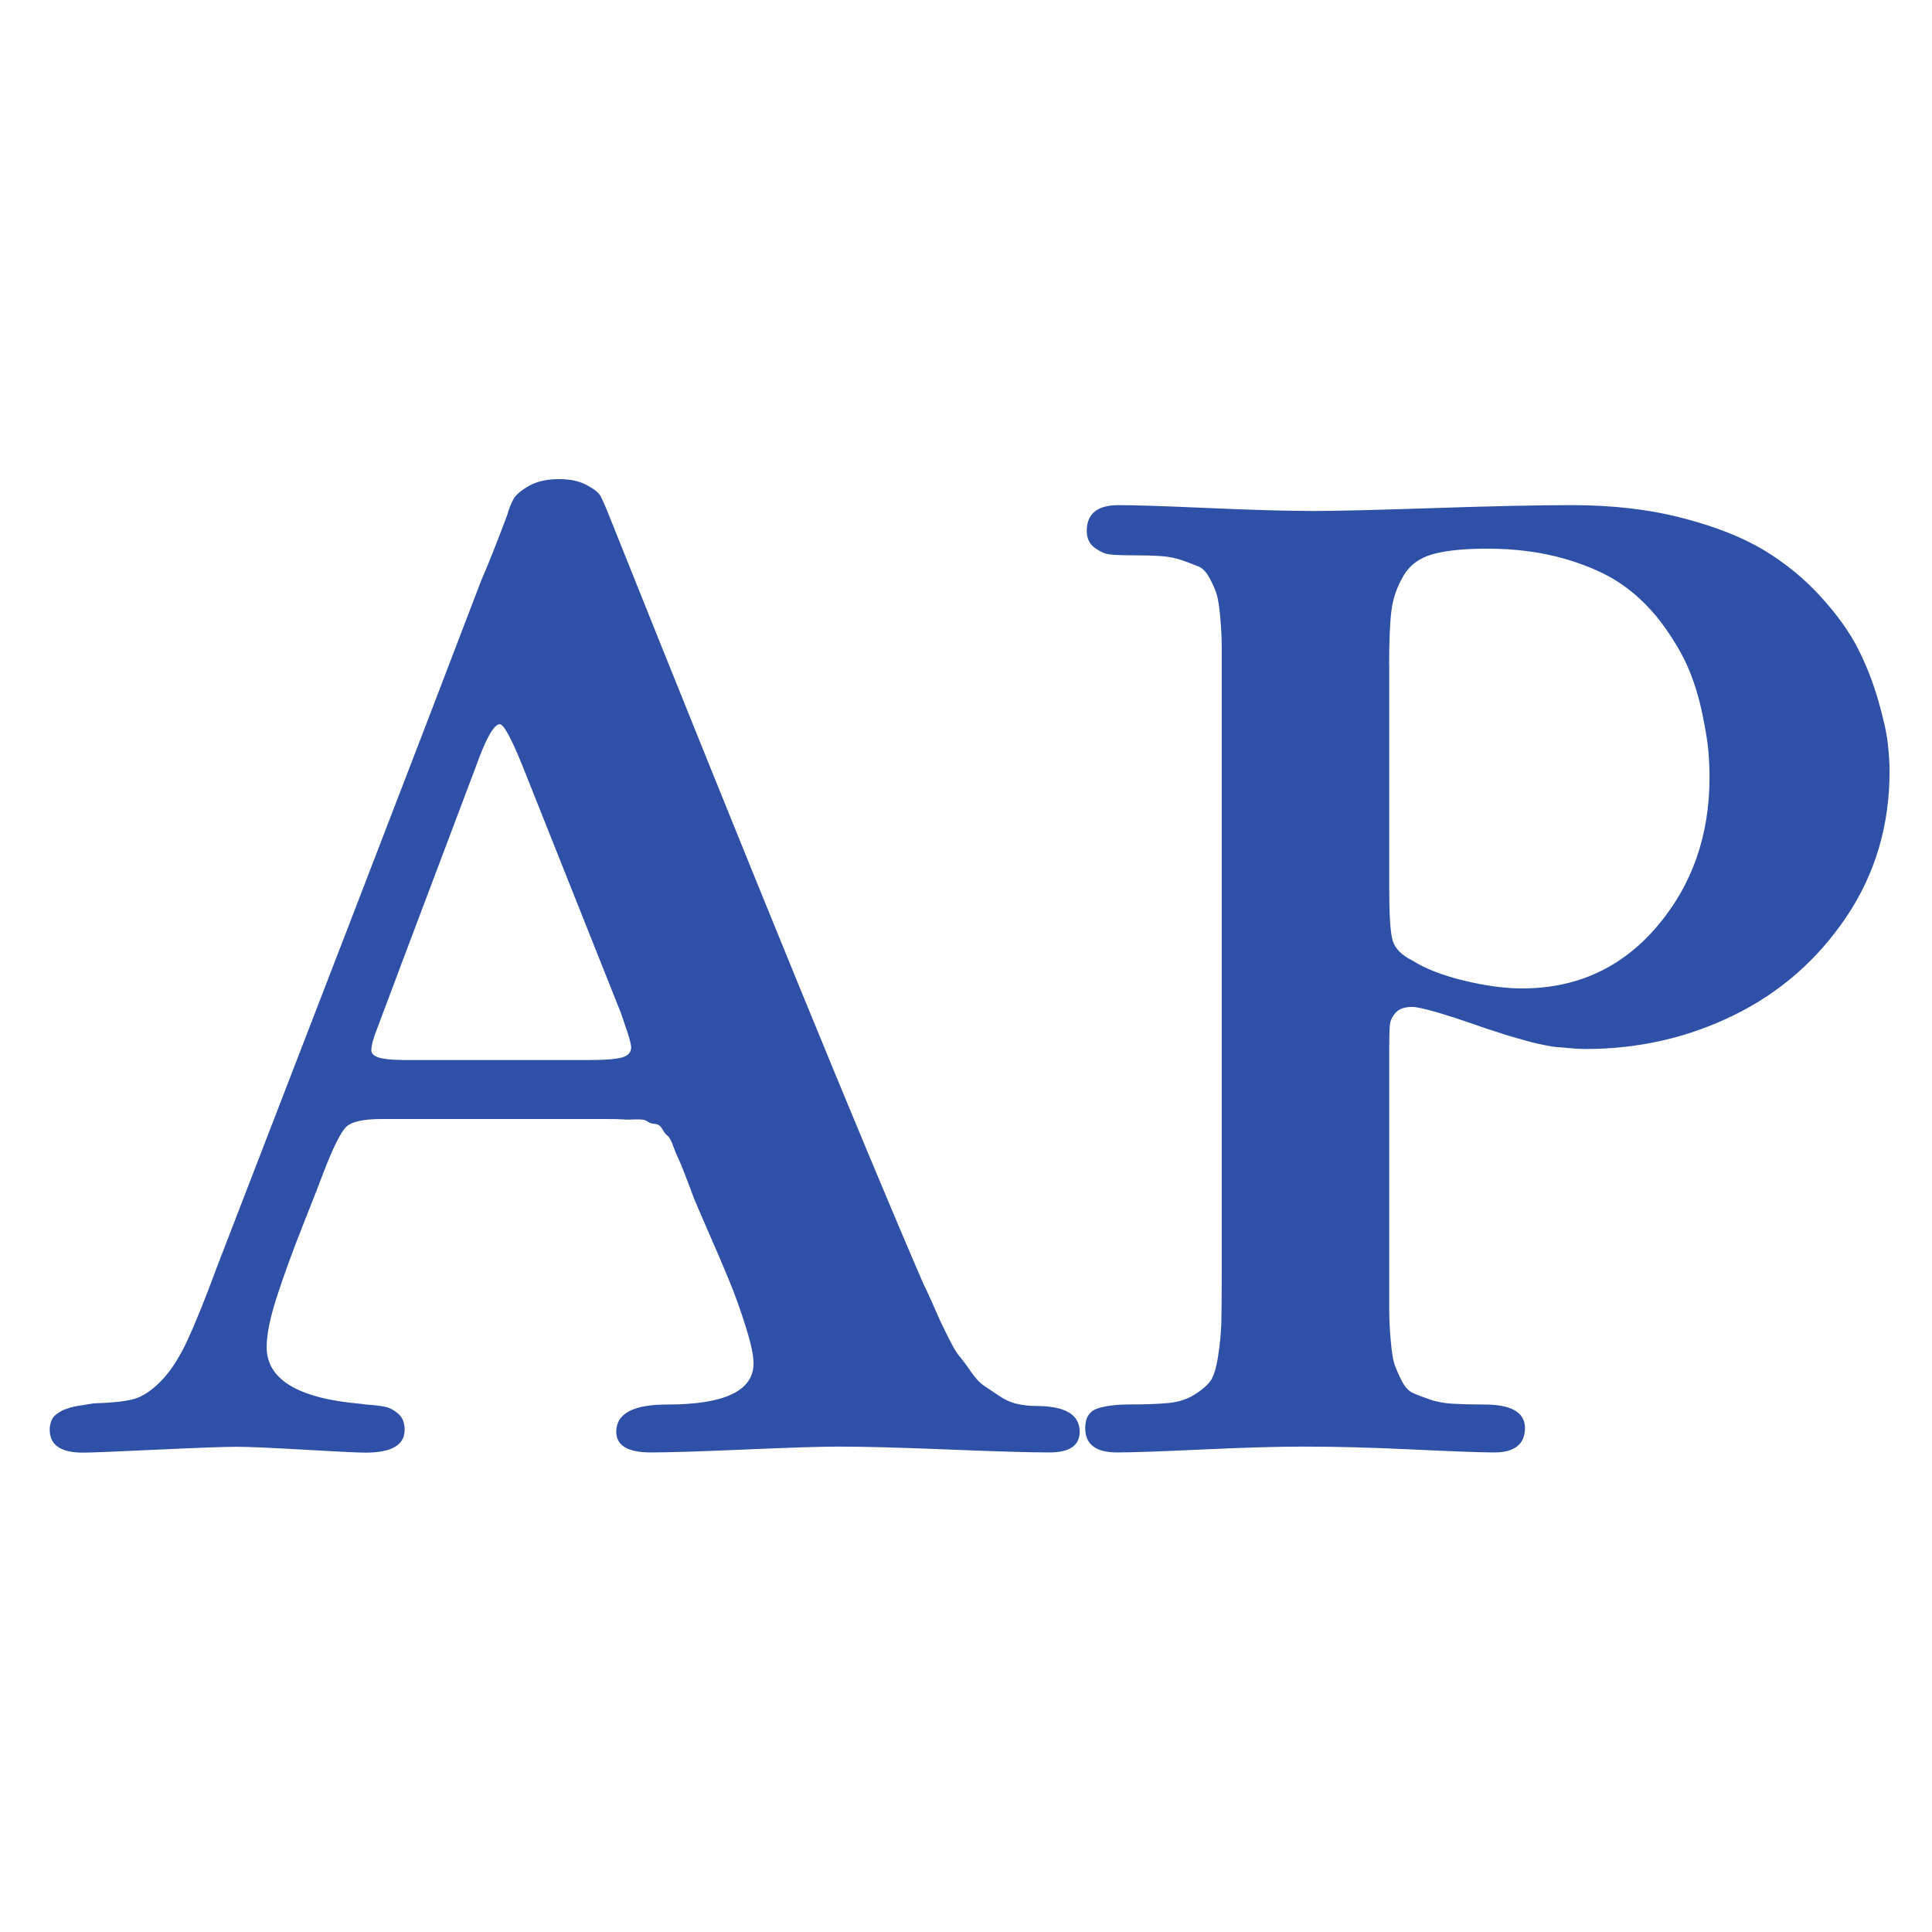
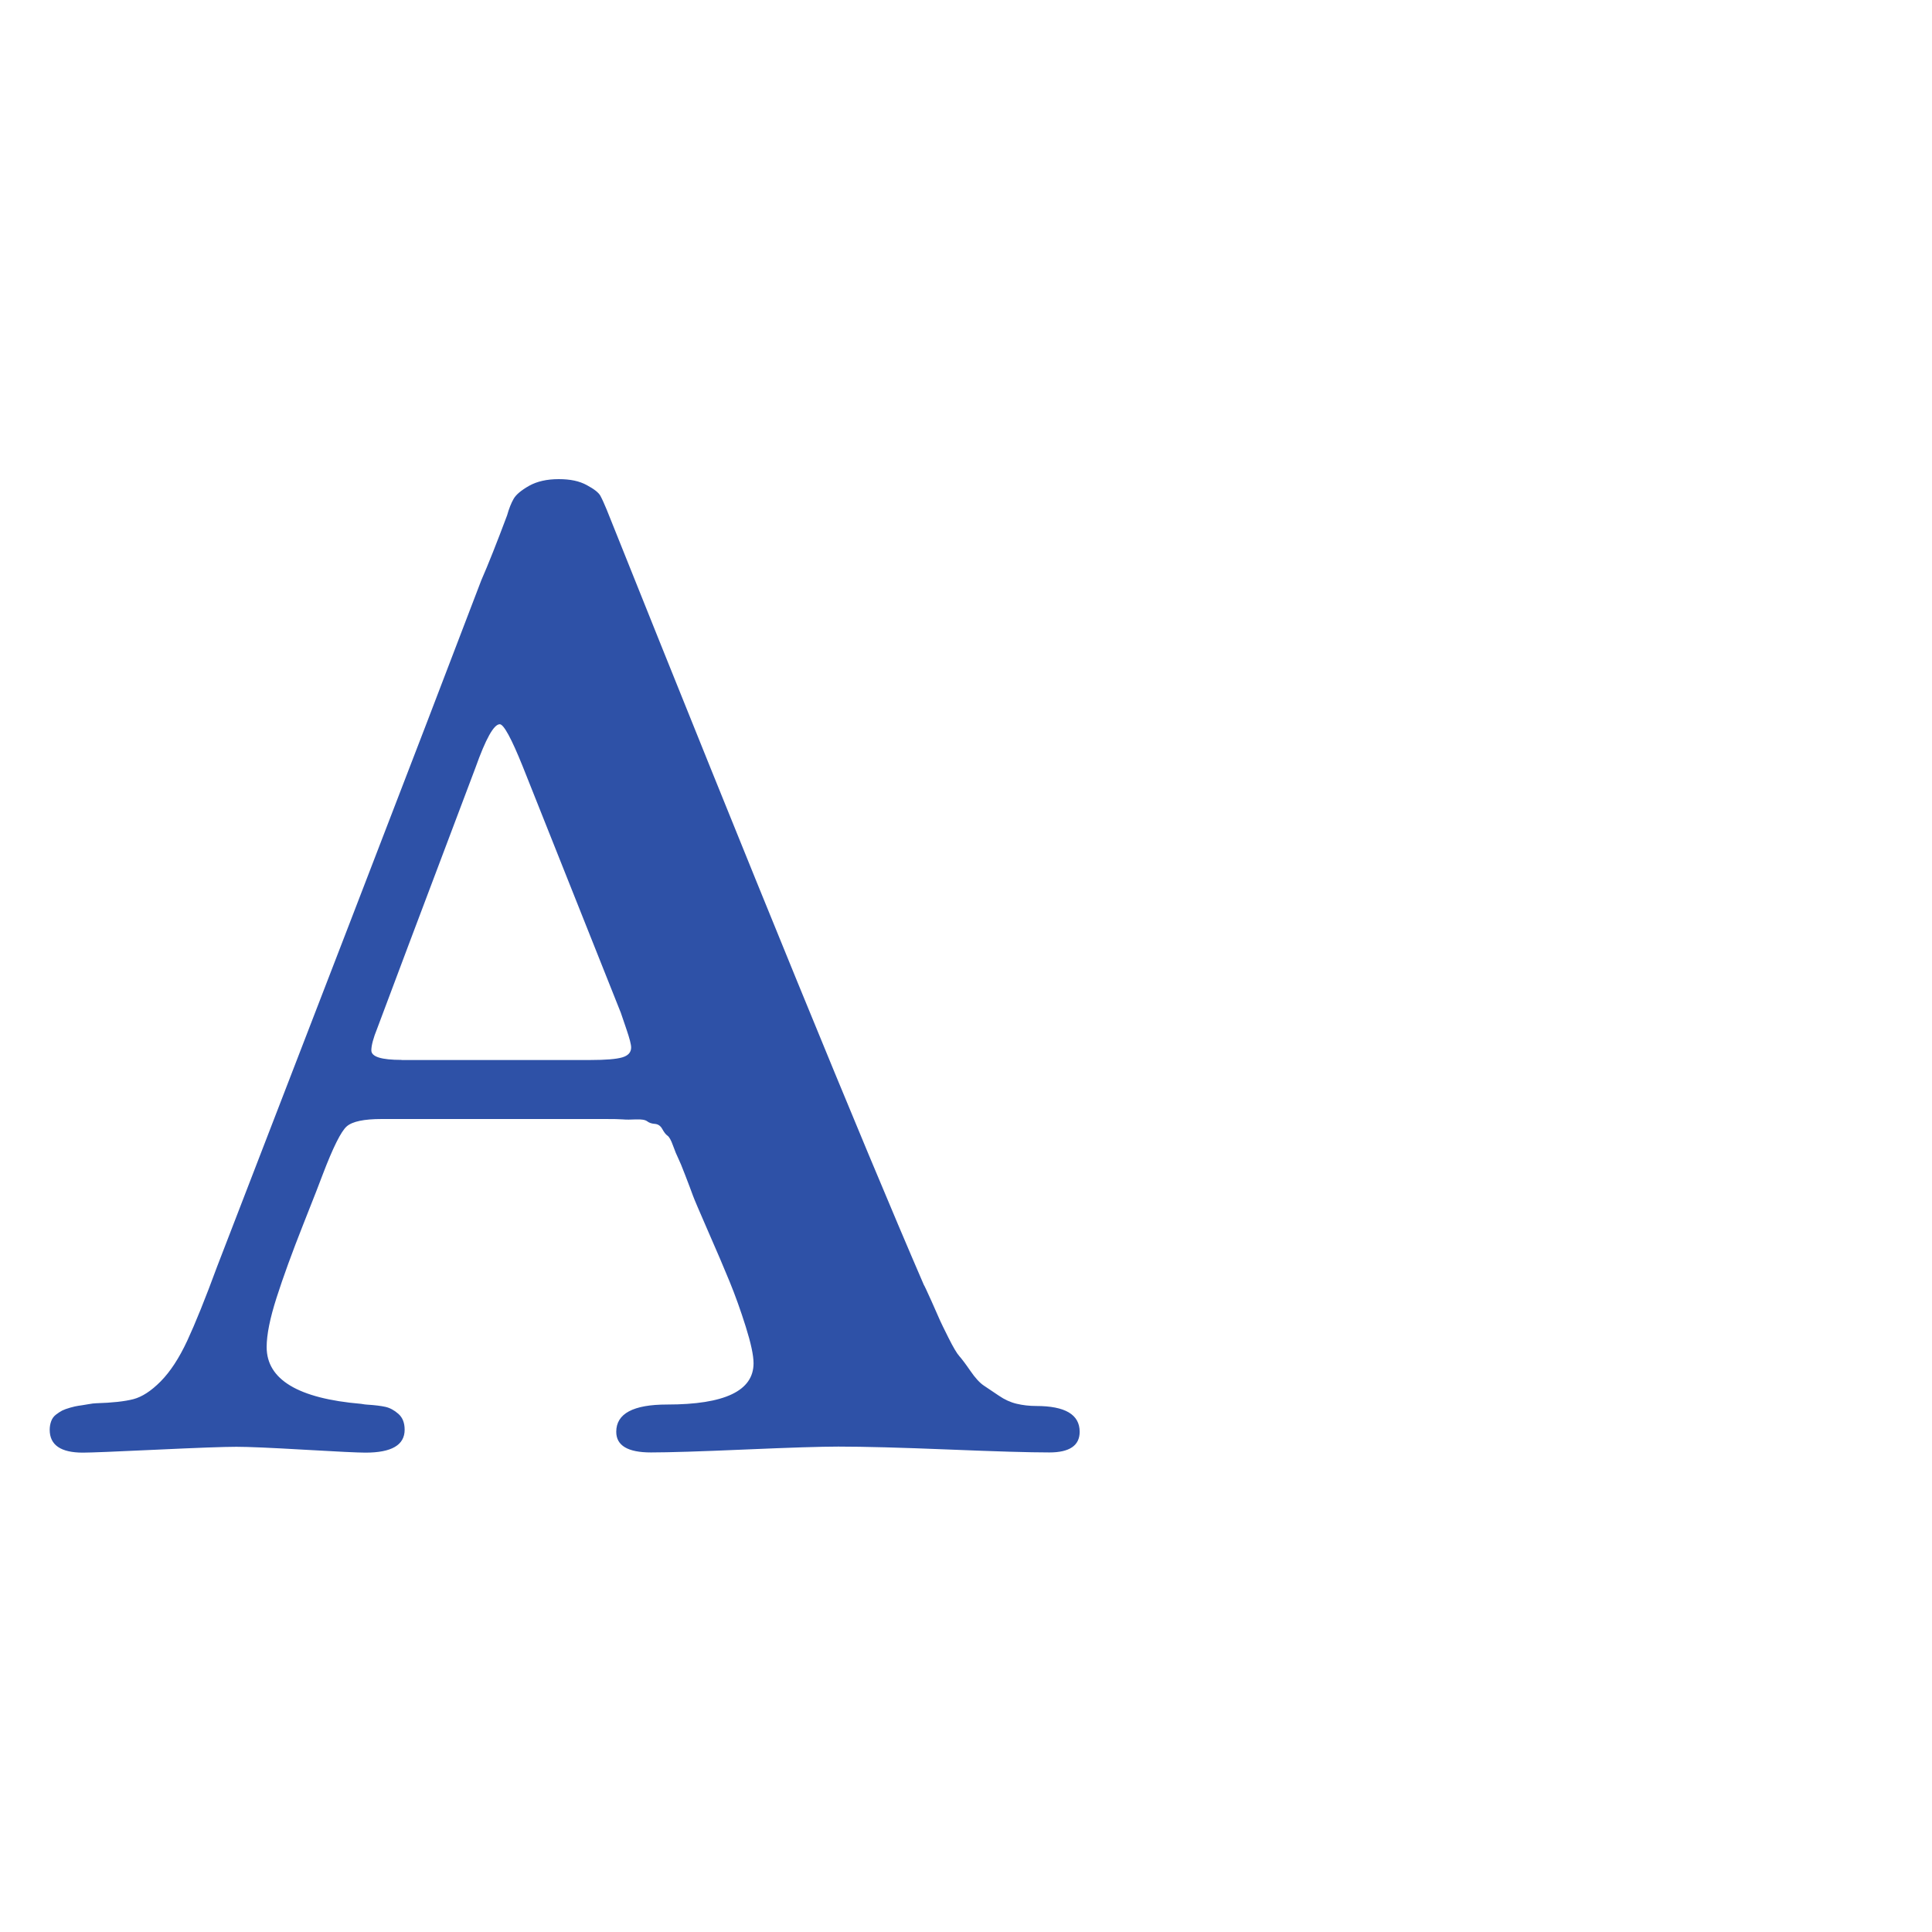
<svg xmlns="http://www.w3.org/2000/svg" width="250" height="250" viewBox="0 0 250 250" fill="none">
  <path d="M78.331 144.8H49.399C47.106 144.8 45.594 145.115 44.863 145.757C44.132 146.4 43.099 148.467 41.763 151.97C41.511 152.675 40.667 154.83 39.23 158.459C37.794 162.088 36.647 165.238 35.791 167.91C34.934 170.581 34.505 172.71 34.505 174.311C34.505 178.507 38.575 180.964 46.728 181.657C47.106 181.72 47.358 181.758 47.497 181.758C48.517 181.821 49.311 181.922 49.878 182.048C50.445 182.174 51.012 182.476 51.554 182.955C52.096 183.434 52.361 184.114 52.361 185.009C52.361 186.987 50.672 187.97 47.295 187.97C46.337 187.97 43.704 187.844 39.369 187.592C35.035 187.34 32.111 187.214 30.586 187.214C29.062 187.214 25.521 187.34 20.178 187.592C14.835 187.844 11.685 187.97 10.727 187.97C7.867 187.97 6.431 186.987 6.431 185.009C6.431 184.631 6.494 184.265 6.62 183.913C6.746 183.56 6.947 183.283 7.237 183.056C7.527 182.829 7.792 182.665 8.044 182.526C8.296 182.4 8.648 182.274 9.089 182.148C9.53 182.022 9.883 181.947 10.135 181.909C10.387 181.884 10.791 181.808 11.332 181.72C11.874 181.619 12.24 181.581 12.429 181.581C14.533 181.518 16.133 181.342 17.255 181.052C18.364 180.762 19.548 180.006 20.783 178.759C22.018 177.511 23.165 175.772 24.223 173.504C25.269 171.249 26.567 168.048 28.091 163.903C31.909 154.036 37.618 139.23 45.228 119.497C52.839 99.764 58.522 84.959 62.277 75.092C63.172 73.051 64.281 70.254 65.617 66.688C65.868 65.793 66.158 65.075 66.473 64.533C66.788 63.991 67.456 63.437 68.477 62.857C69.498 62.29 70.77 62 72.295 62C73.82 62 74.966 62.252 75.924 62.769C76.882 63.285 77.461 63.739 77.688 64.155C77.915 64.571 78.18 65.163 78.495 65.919C97.723 113.978 111.408 147.433 119.548 166.271C119.611 166.334 119.938 167.053 120.556 168.414C121.161 169.787 121.526 170.606 121.652 170.896C121.778 171.186 122.144 171.929 122.748 173.139C123.353 174.349 123.82 175.13 124.135 175.483C124.45 175.835 124.928 176.465 125.571 177.398C126.201 178.318 126.793 178.96 127.335 179.313C127.877 179.666 128.507 180.095 129.25 180.599C129.981 181.103 130.75 181.455 131.544 181.644C132.338 181.833 133.182 181.934 134.077 181.934C137.832 181.934 139.709 183.043 139.709 185.273C139.709 187.05 138.399 187.945 135.79 187.945C133.182 187.945 128.961 187.819 122.761 187.567C116.549 187.315 111.798 187.189 108.484 187.189C106.254 187.189 102.234 187.315 96.4 187.567C90.579 187.819 86.521 187.945 84.228 187.945C81.229 187.945 79.742 187.05 79.742 185.273C79.742 182.917 81.934 181.745 86.332 181.745C93.779 181.745 97.509 179.969 97.509 176.402C97.509 175.382 97.169 173.807 96.501 171.677C95.833 169.548 95.127 167.582 94.397 165.805C93.666 164.029 92.746 161.861 91.625 159.316C90.516 156.77 89.86 155.246 89.671 154.729C89.419 154.023 89.079 153.141 88.663 152.058C88.248 150.974 87.945 150.243 87.756 149.865C87.567 149.487 87.34 148.945 87.088 148.24C86.836 147.534 86.597 147.106 86.37 146.954C86.143 146.791 85.929 146.513 85.702 146.098C85.475 145.682 85.16 145.468 84.745 145.43C84.329 145.405 84.001 145.291 83.737 145.09C83.484 144.901 83.006 144.825 82.3 144.85C81.594 144.888 81.027 144.888 80.586 144.85C80.145 144.812 79.377 144.8 78.293 144.8H78.331ZM51.97 137.164H76.415C78.381 137.164 79.755 137.05 80.523 136.823C81.292 136.597 81.67 136.168 81.67 135.538C81.67 135.16 81.468 134.366 81.052 133.157C80.637 131.947 80.397 131.241 80.334 131.052L67.633 99.16C66.171 95.531 65.175 93.716 64.671 93.716C63.903 93.716 62.857 95.594 61.521 99.349C54.137 118.893 49.903 130.132 48.82 133.056C48.303 134.328 48.051 135.286 48.051 135.916C48.051 136.748 49.349 137.151 51.97 137.151V137.164Z" fill="#2E51A7" />
-   <path d="M179.766 135.538V169.623C179.766 170.644 179.829 171.904 179.955 173.391C180.081 174.89 180.245 175.924 180.434 176.491C180.623 177.058 180.926 177.763 181.341 178.595C181.757 179.427 182.236 179.968 182.778 180.22C183.32 180.472 184.051 180.762 184.971 181.077C185.89 181.392 186.911 181.594 188.02 181.644C189.129 181.707 190.49 181.745 192.077 181.745C195.58 181.745 197.332 182.766 197.332 184.794C197.332 186.823 196.021 187.945 193.413 187.945C191.699 187.945 188.196 187.819 182.904 187.567C177.624 187.315 172.912 187.189 168.779 187.189C165.338 187.189 160.916 187.315 155.51 187.567C150.104 187.819 146.437 187.945 144.535 187.945C141.8 187.945 140.427 186.899 140.427 184.794C140.427 183.459 140.956 182.615 142.002 182.262C143.048 181.909 144.497 181.732 146.349 181.732C148.39 181.732 150.029 181.669 151.263 181.543C152.511 181.417 153.582 181.065 154.514 180.498C155.434 179.931 156.127 179.351 156.568 178.784C157.009 178.217 157.362 177.133 157.614 175.533C157.866 173.945 158.005 172.458 158.043 171.097C158.068 169.724 158.093 167.582 158.093 164.658V83.736C158.093 82.627 158.03 81.355 157.904 79.918C157.778 78.482 157.614 77.474 157.425 76.856C157.236 76.251 156.934 75.571 156.518 74.802C156.102 74.034 155.636 73.542 155.132 73.328C154.615 73.101 153.922 72.837 153.028 72.522C152.133 72.207 151.175 72.017 150.167 71.954C149.147 71.891 147.874 71.854 146.349 71.854C145.202 71.854 144.308 71.816 143.678 71.753C143.035 71.69 142.367 71.4 141.674 70.896C140.969 70.392 140.628 69.661 140.628 68.704C140.628 66.473 142.002 65.364 144.736 65.364C146.841 65.364 150.734 65.49 156.43 65.742C162.125 65.994 166.636 66.12 169.938 66.12C172.861 66.12 178.09 65.994 185.601 65.742C193.111 65.49 199.058 65.364 203.456 65.364C208.673 65.364 213.436 65.919 217.733 67.04C222.029 68.149 225.558 69.56 228.33 71.236C231.102 72.925 233.534 74.928 235.638 77.247C237.743 79.565 239.33 81.796 240.414 83.925C241.498 86.055 242.367 88.285 243.035 90.604C243.703 92.922 244.119 94.775 244.27 96.148C244.434 97.522 244.509 98.744 244.509 99.827C244.509 106.833 242.644 113.096 238.927 118.64C235.197 124.172 230.359 128.419 224.411 131.342C218.463 134.265 212.05 135.74 205.17 135.74C204.527 135.74 203.884 135.702 203.216 135.639C202.549 135.576 201.994 135.525 201.541 135.5C201.1 135.475 200.495 135.374 199.726 135.21C198.957 135.047 198.453 134.946 198.201 134.87C197.949 134.807 197.37 134.643 196.488 134.391C195.593 134.139 195.051 133.976 194.862 133.913C194.673 133.85 194.031 133.648 192.947 133.295C191.863 132.942 191.258 132.741 191.132 132.678C186.546 131.09 183.748 130.296 182.728 130.296C181.77 130.296 181.077 130.535 180.623 131.014C180.182 131.493 179.918 132.022 179.855 132.589C179.792 133.156 179.766 134.152 179.766 135.551V135.538ZM179.766 86.08V115.011C179.766 118.388 179.905 120.593 180.195 121.652C180.485 122.698 181.329 123.58 182.728 124.273C184.441 125.357 186.684 126.226 189.456 126.894C192.229 127.562 194.724 127.902 196.954 127.902C204.023 127.902 209.832 125.243 214.381 119.926C218.93 114.608 221.21 108.169 221.21 100.596C221.21 99.512 221.16 98.403 221.072 97.257C220.984 96.11 220.719 94.522 220.303 92.481C219.887 90.44 219.32 88.537 218.589 86.748C217.859 84.971 216.775 83.068 215.338 81.065C213.902 79.061 212.213 77.335 210.273 75.911C208.332 74.475 205.812 73.303 202.725 72.383C199.638 71.463 196.21 70.997 192.455 70.997C189.456 70.997 187.113 71.236 185.386 71.715C183.673 72.194 182.387 73.151 181.568 74.575C180.737 76.012 180.233 77.499 180.044 79.061C179.855 80.624 179.754 82.955 179.754 86.08H179.766Z" fill="#2E51A7" />
</svg>